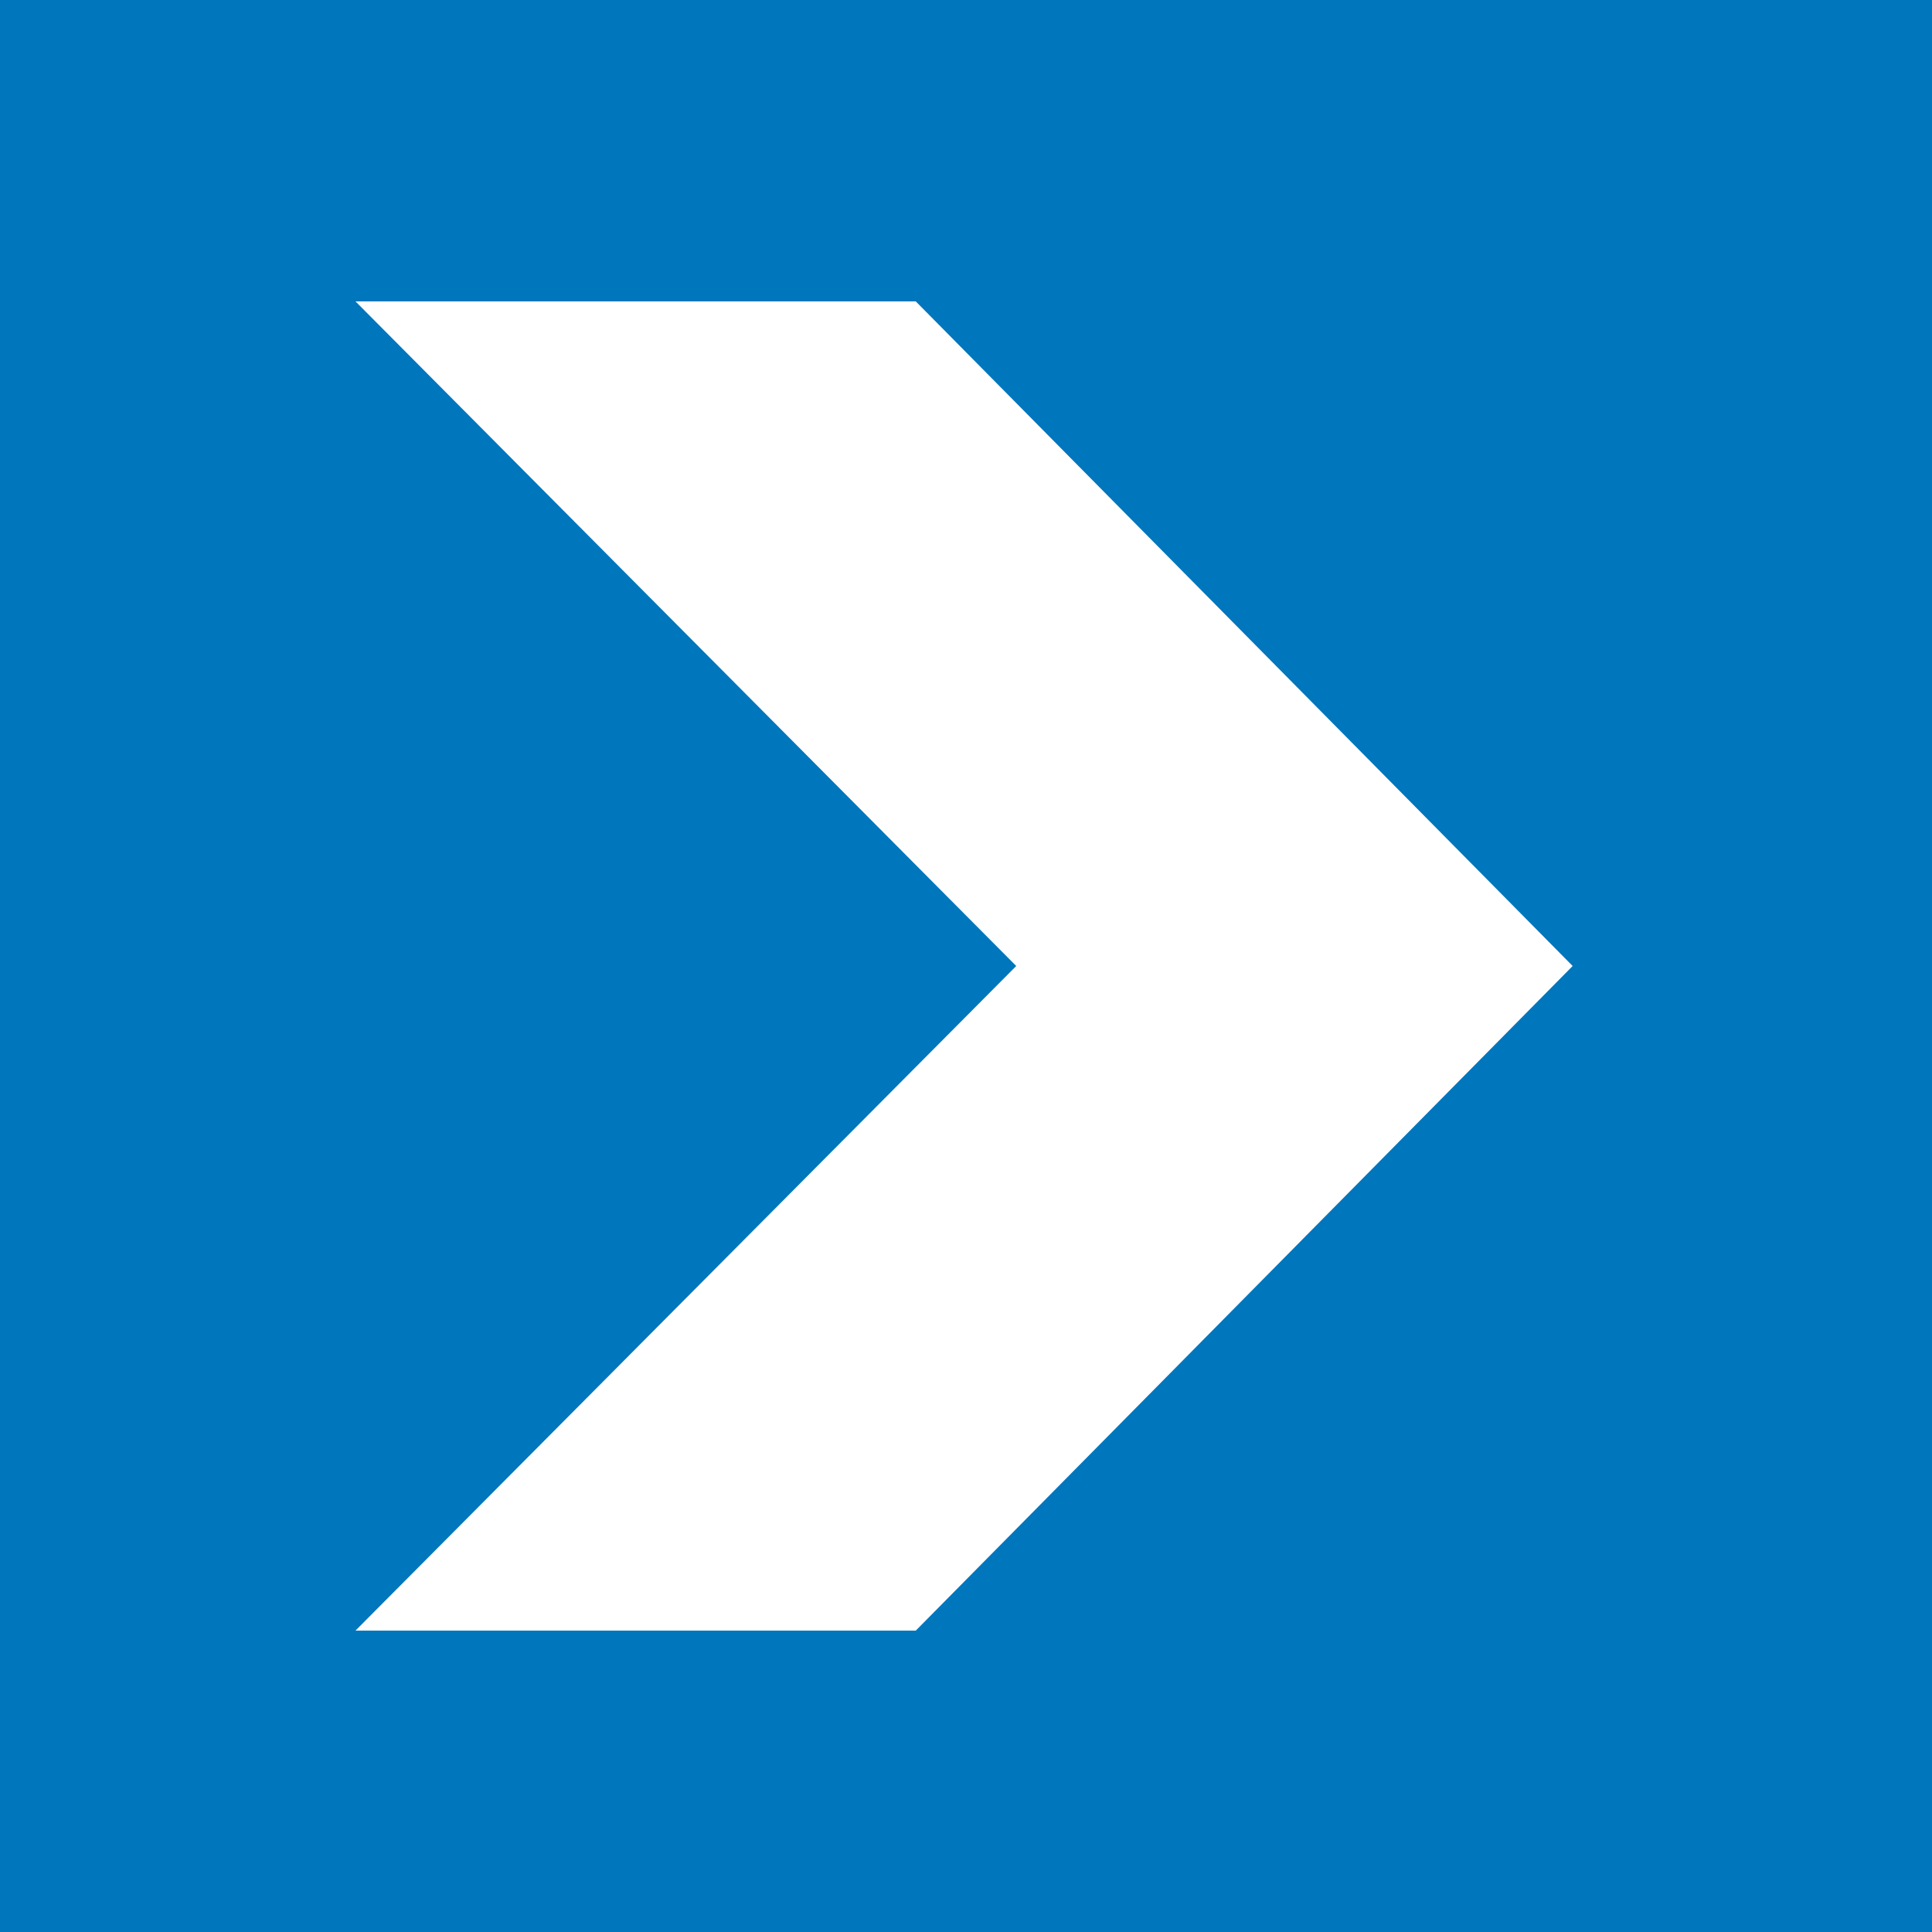
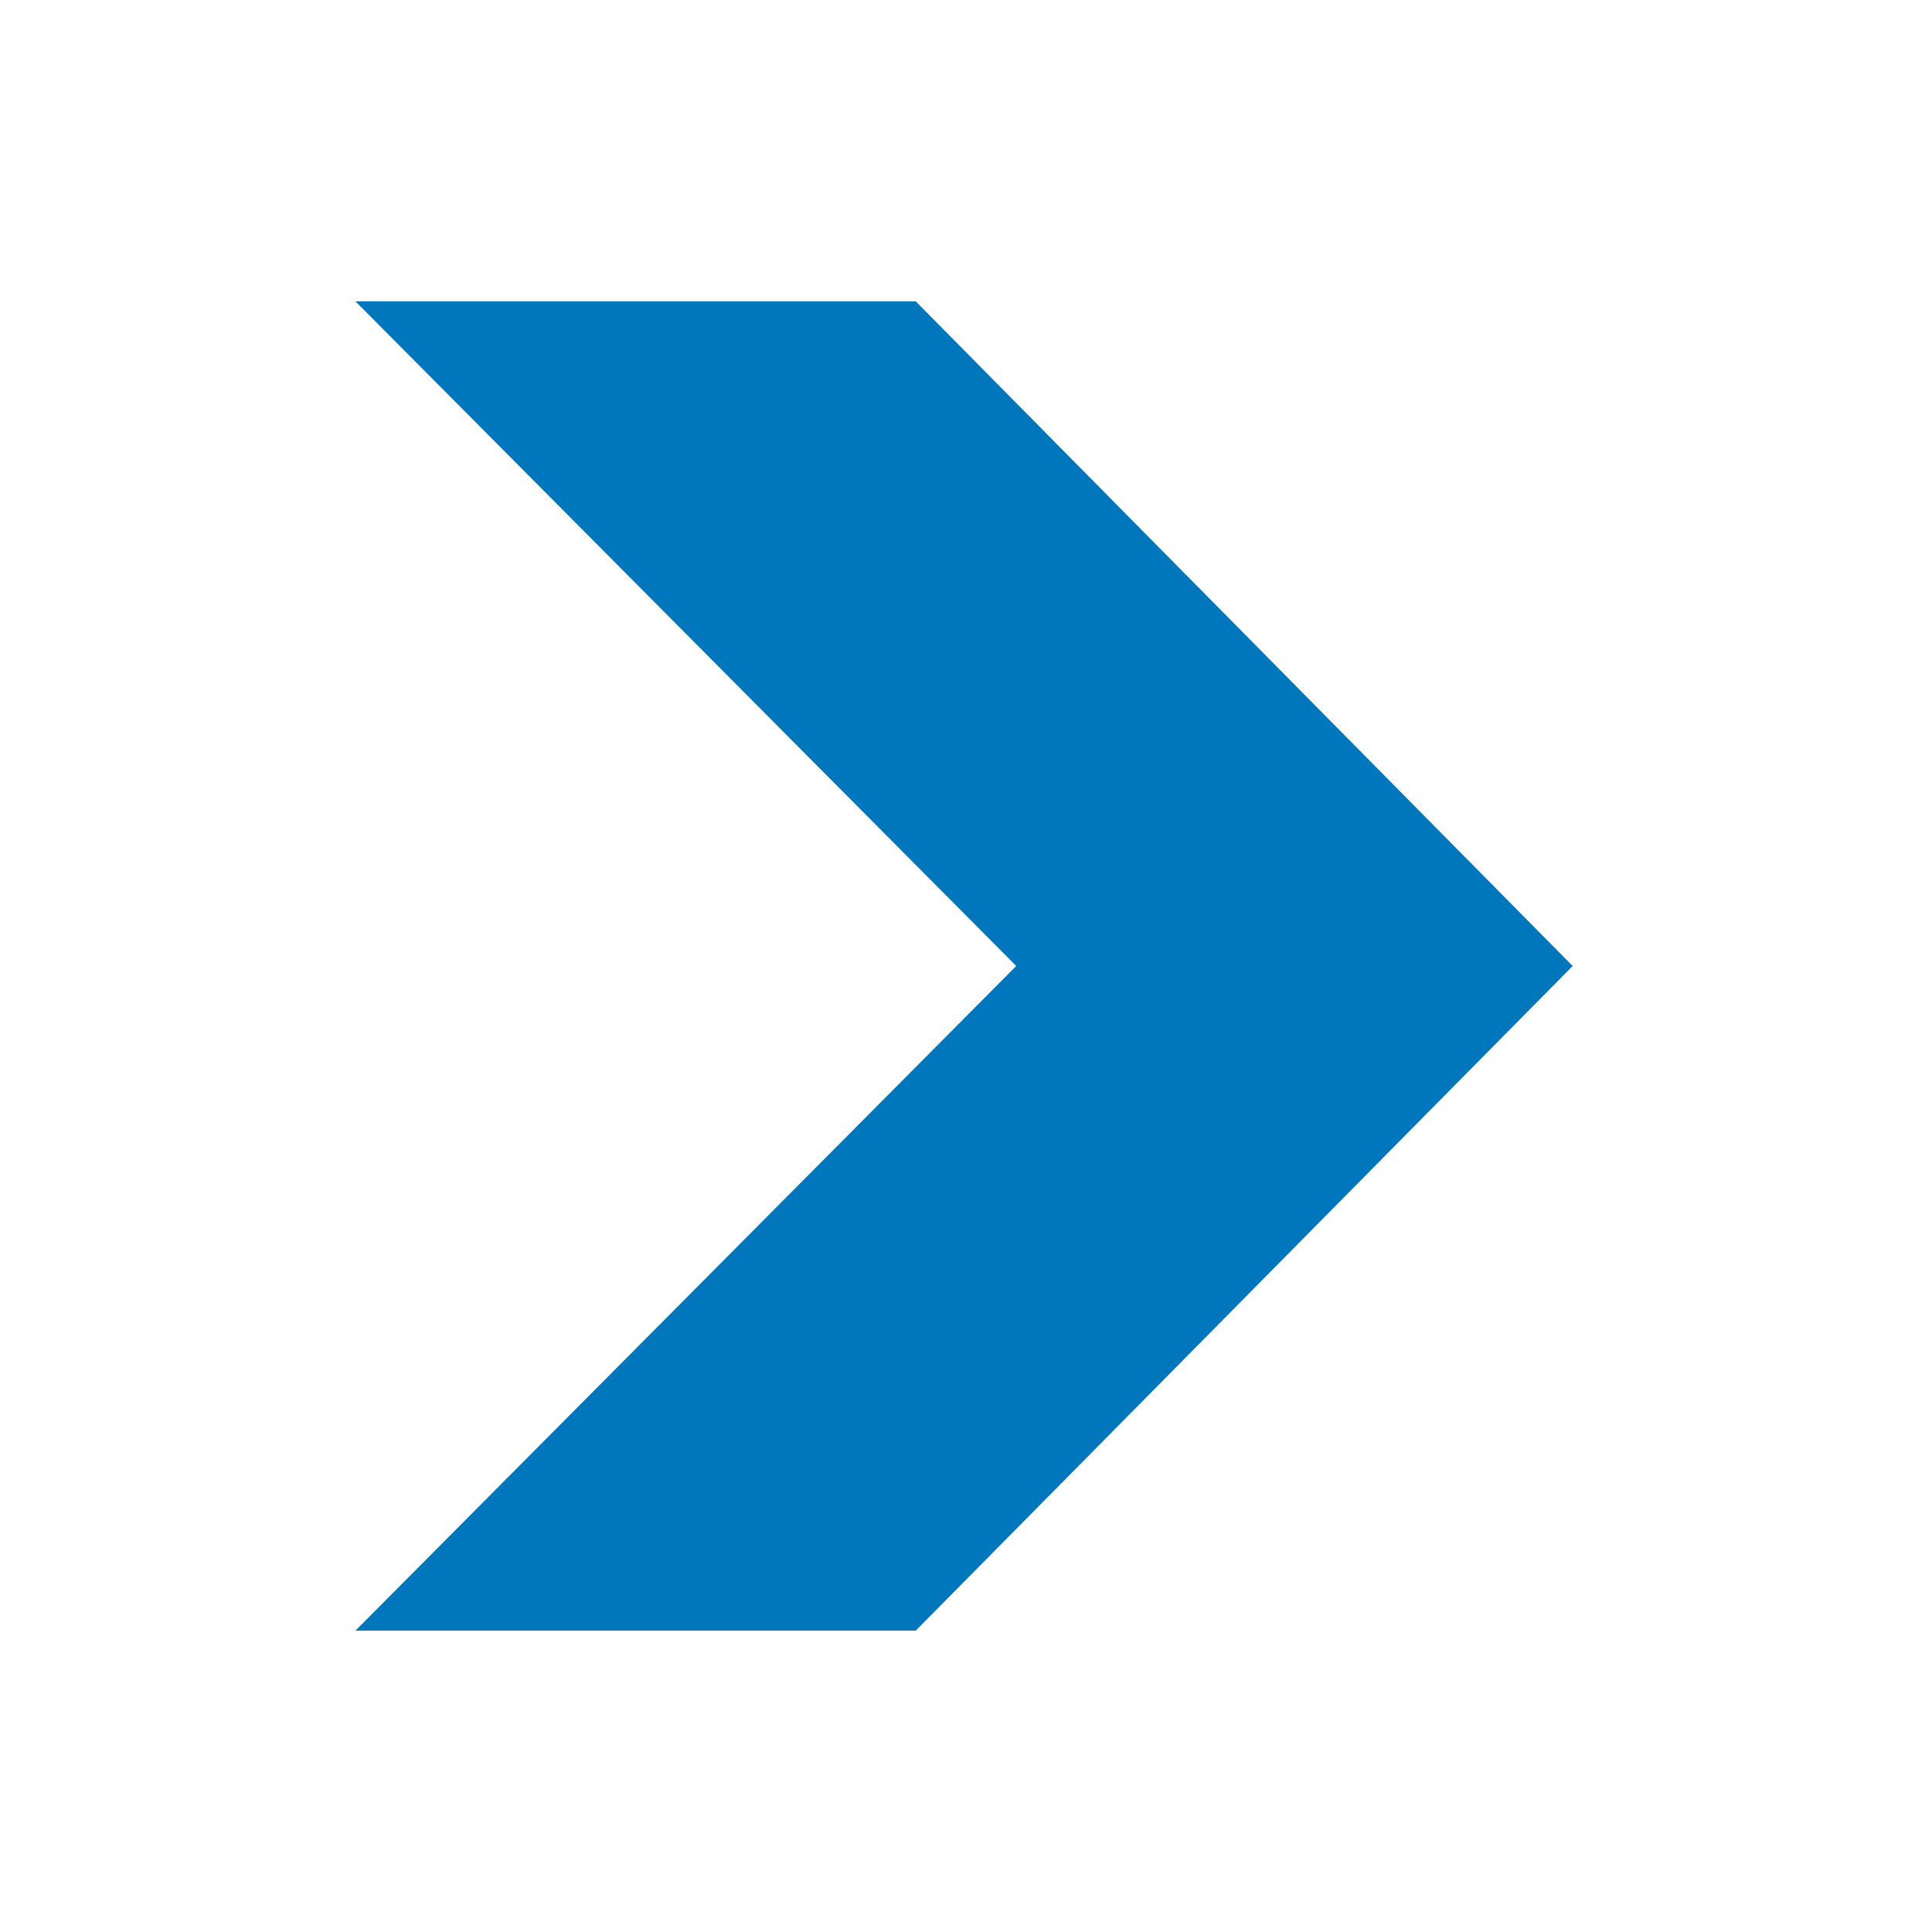
<svg xmlns="http://www.w3.org/2000/svg" width="50" height="50" viewBox="0 0 50 50" xml:space="preserve">
-   <path d="M0 0v50h50V0H0zm23.7 42.2H9.2L26.3 25 9.2 7.8h14.5l17 17.2-17 17.2z" fill-rule="evenodd" fill="#0076bd" />
+   <path d="M0 0h50V0H0zm23.7 42.2H9.2L26.3 25 9.2 7.8h14.5l17 17.2-17 17.2z" fill-rule="evenodd" fill="#0076bd" />
</svg>